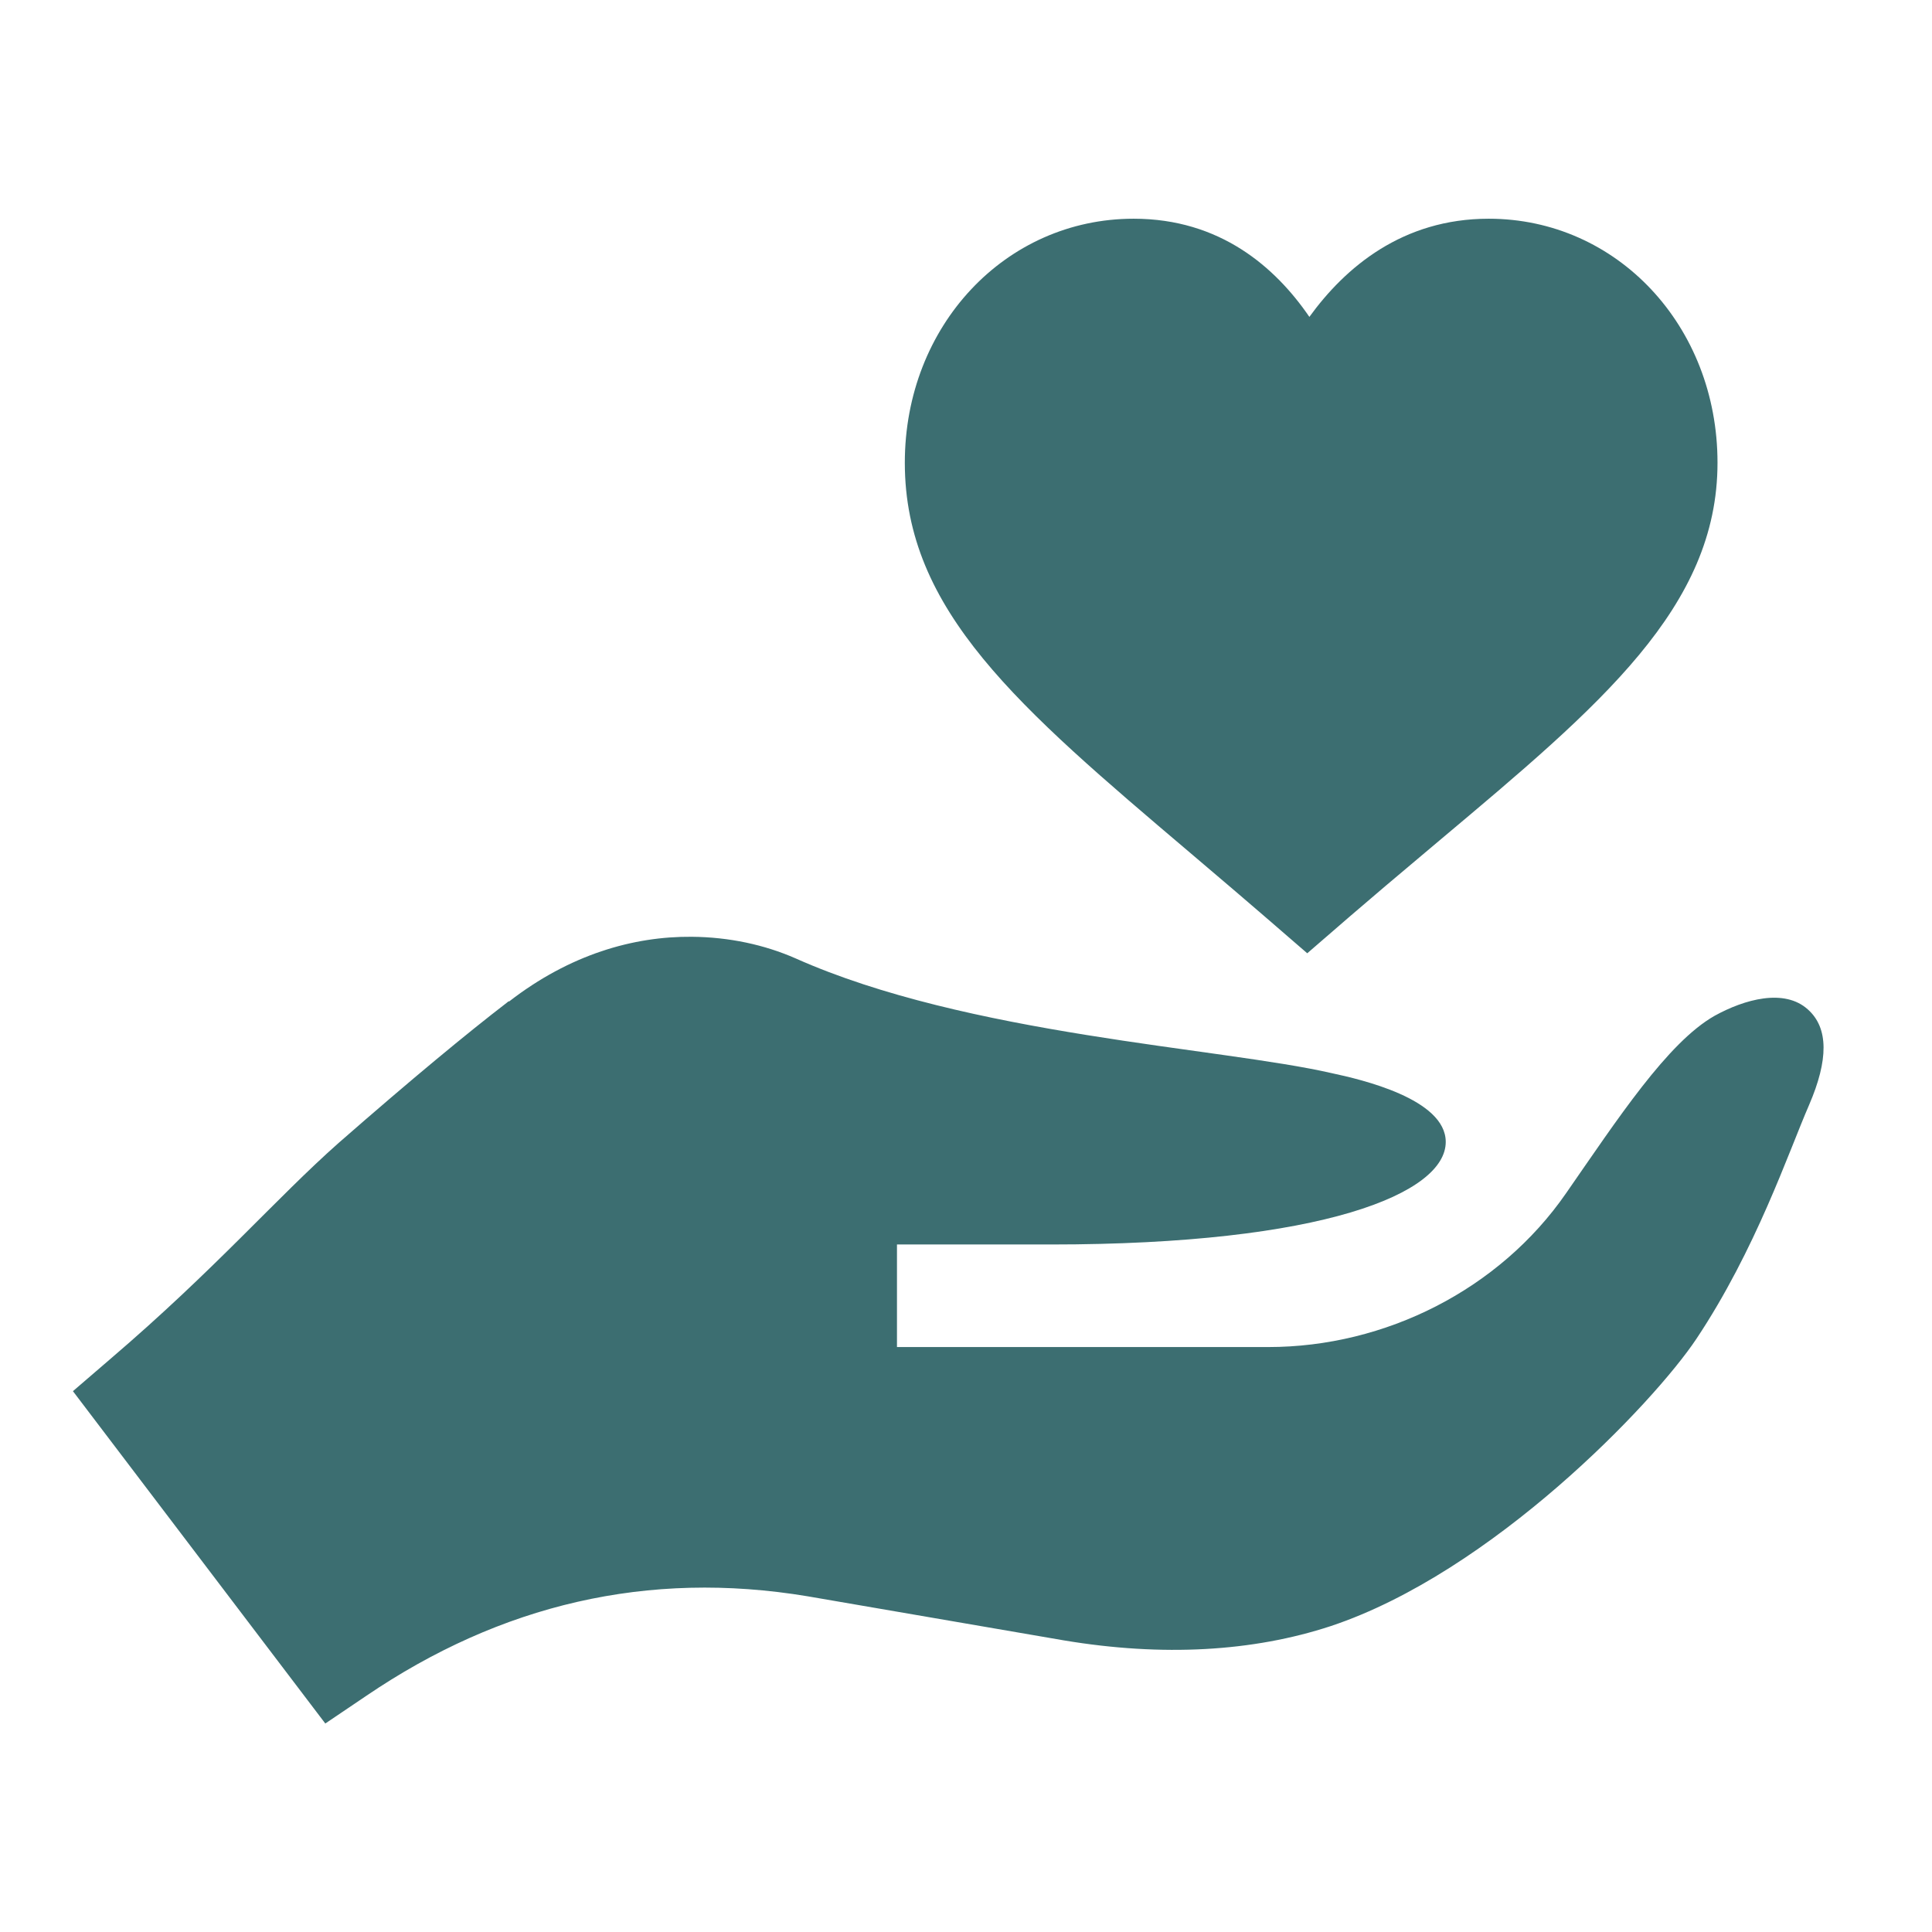
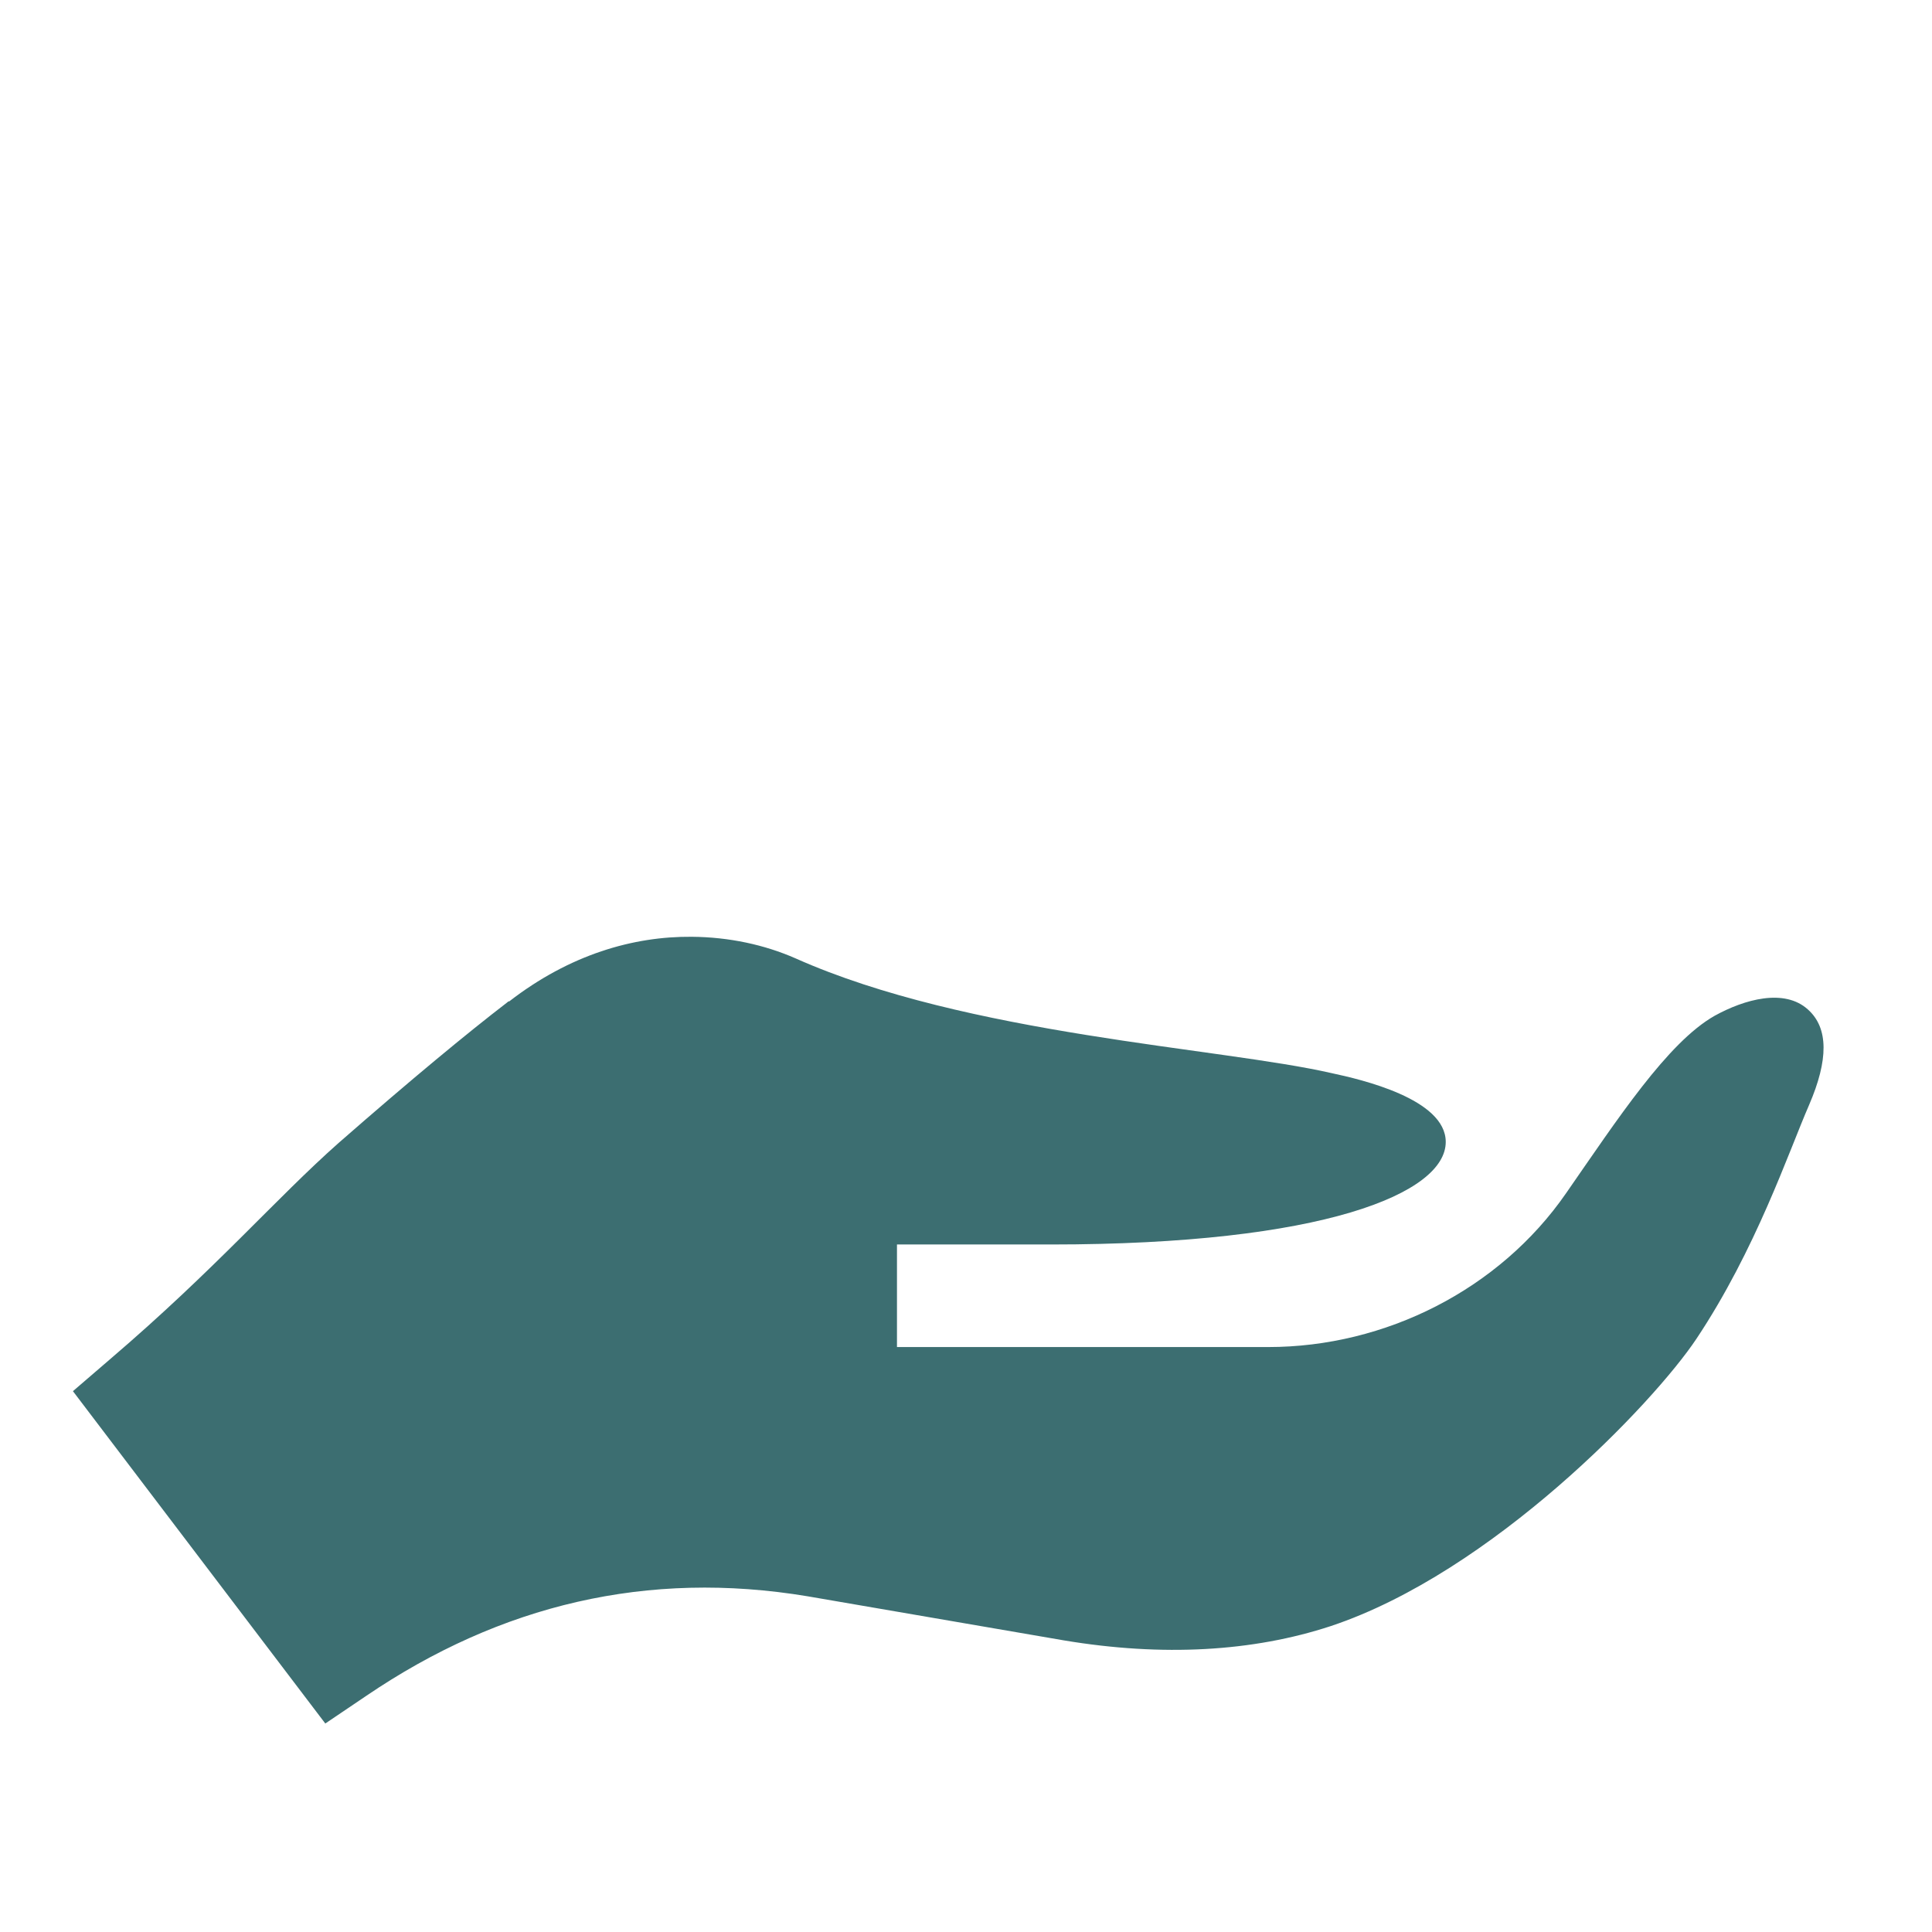
<svg xmlns="http://www.w3.org/2000/svg" width="48" height="48" viewBox="0 0 48 48" fill="none">
-   <path d="M29.562 21.182C31.422 22.76 31.659 22.979 32.478 23.684C33.078 23.17 33.592 22.702 35.774 20.872C39.778 17.51 42.671 15.082 42.671 11.496C42.671 8.096 40.174 5.434 36.986 5.434C34.844 5.434 33.423 6.642 32.531 7.873C31.686 6.638 30.312 5.434 28.165 5.434C24.977 5.434 22.48 8.097 22.48 11.496C22.48 15.173 25.298 17.564 29.562 21.182Z" fill="#3C6E71" />
  <path d="M9.101 42.132C12.44 39.864 16.092 38.998 20.068 39.66L26.439 40.756C28.886 41.164 31.128 41.036 33.065 40.399C37.072 39.064 41.083 34.858 42.146 33.264C43.624 31.046 44.436 28.625 44.946 27.453C45.43 26.332 45.43 25.542 44.92 25.083C44.334 24.548 43.34 24.828 42.601 25.236C41.429 25.899 40.184 27.81 38.909 29.645C37.253 32.04 34.416 33.467 31.511 33.467H22.285V30.919H26.108C32.886 30.919 35.919 29.645 35.919 28.371C35.919 27.3 33.804 26.816 33.09 26.663C30.313 26.026 24.043 25.72 19.762 23.809C18.99 23.471 18.115 23.282 17.188 23.274C15.736 23.261 14.157 23.714 12.652 24.879C12.627 24.879 12.627 24.879 12.601 24.905C11.607 25.669 10.248 26.791 8.413 28.396C6.858 29.772 5.355 31.53 2.73 33.773L1.812 34.563L8.082 42.82L9.101 42.132Z" fill="#3C6E71" />
</svg>